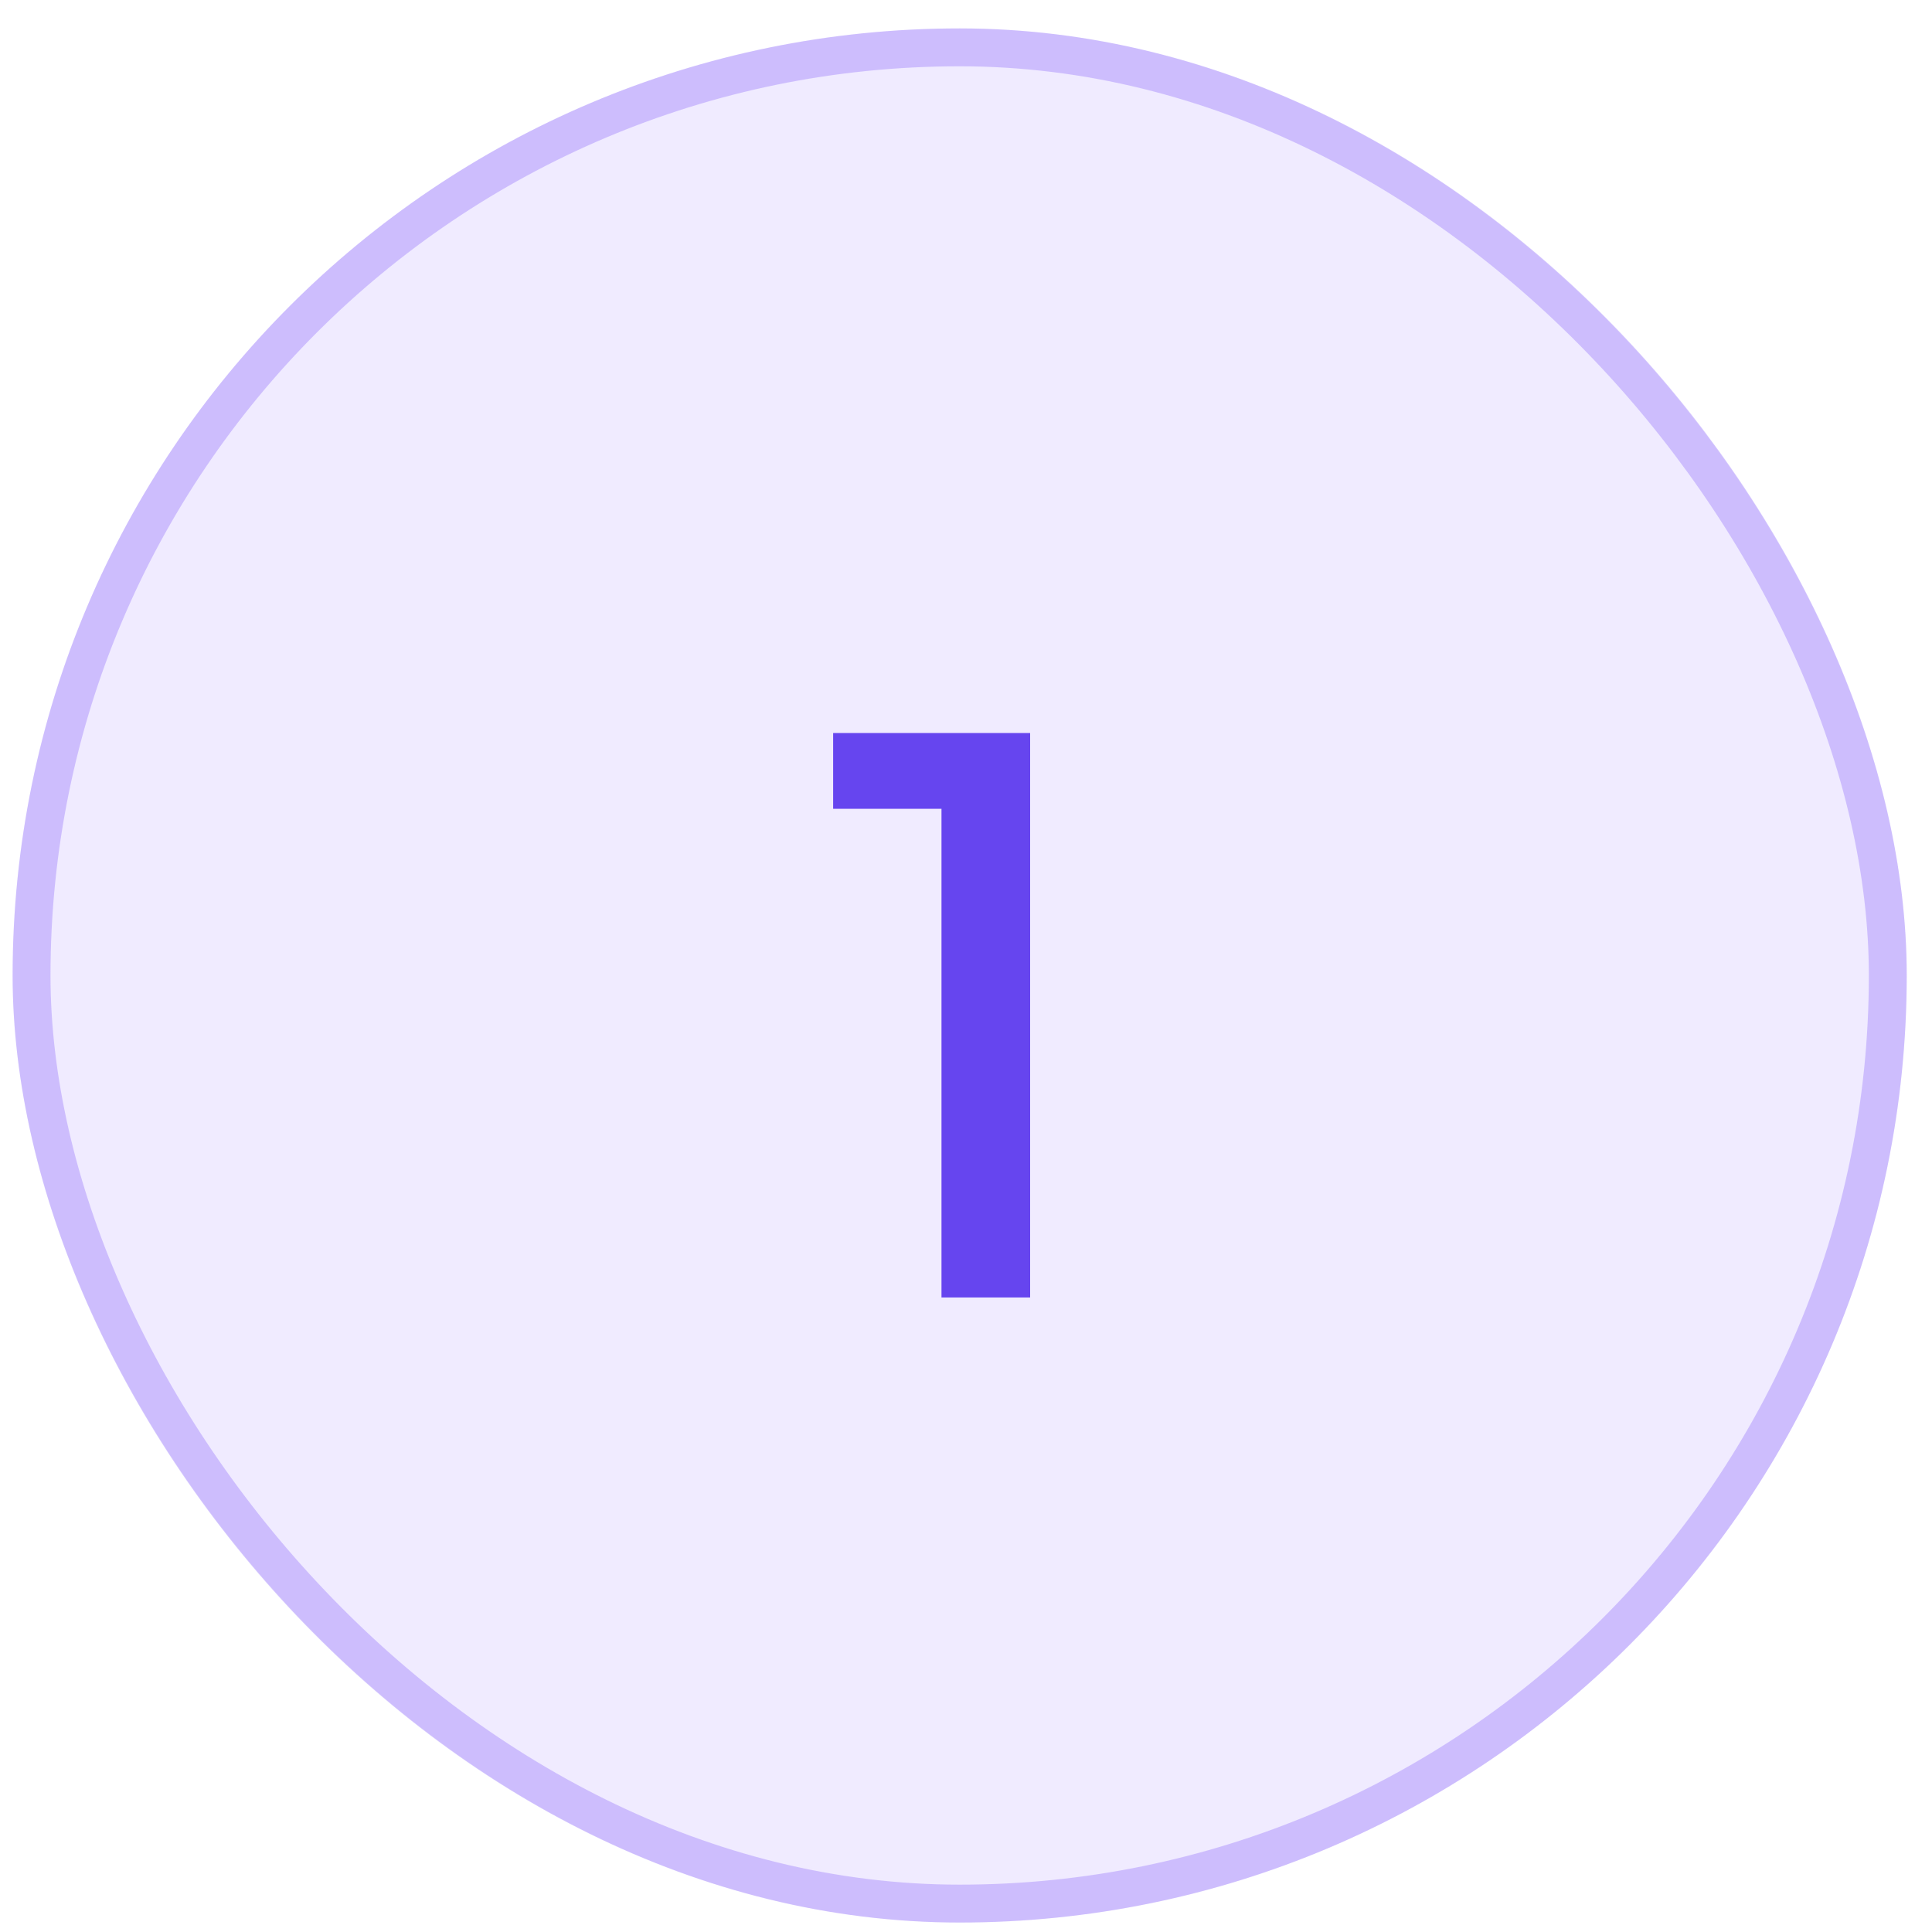
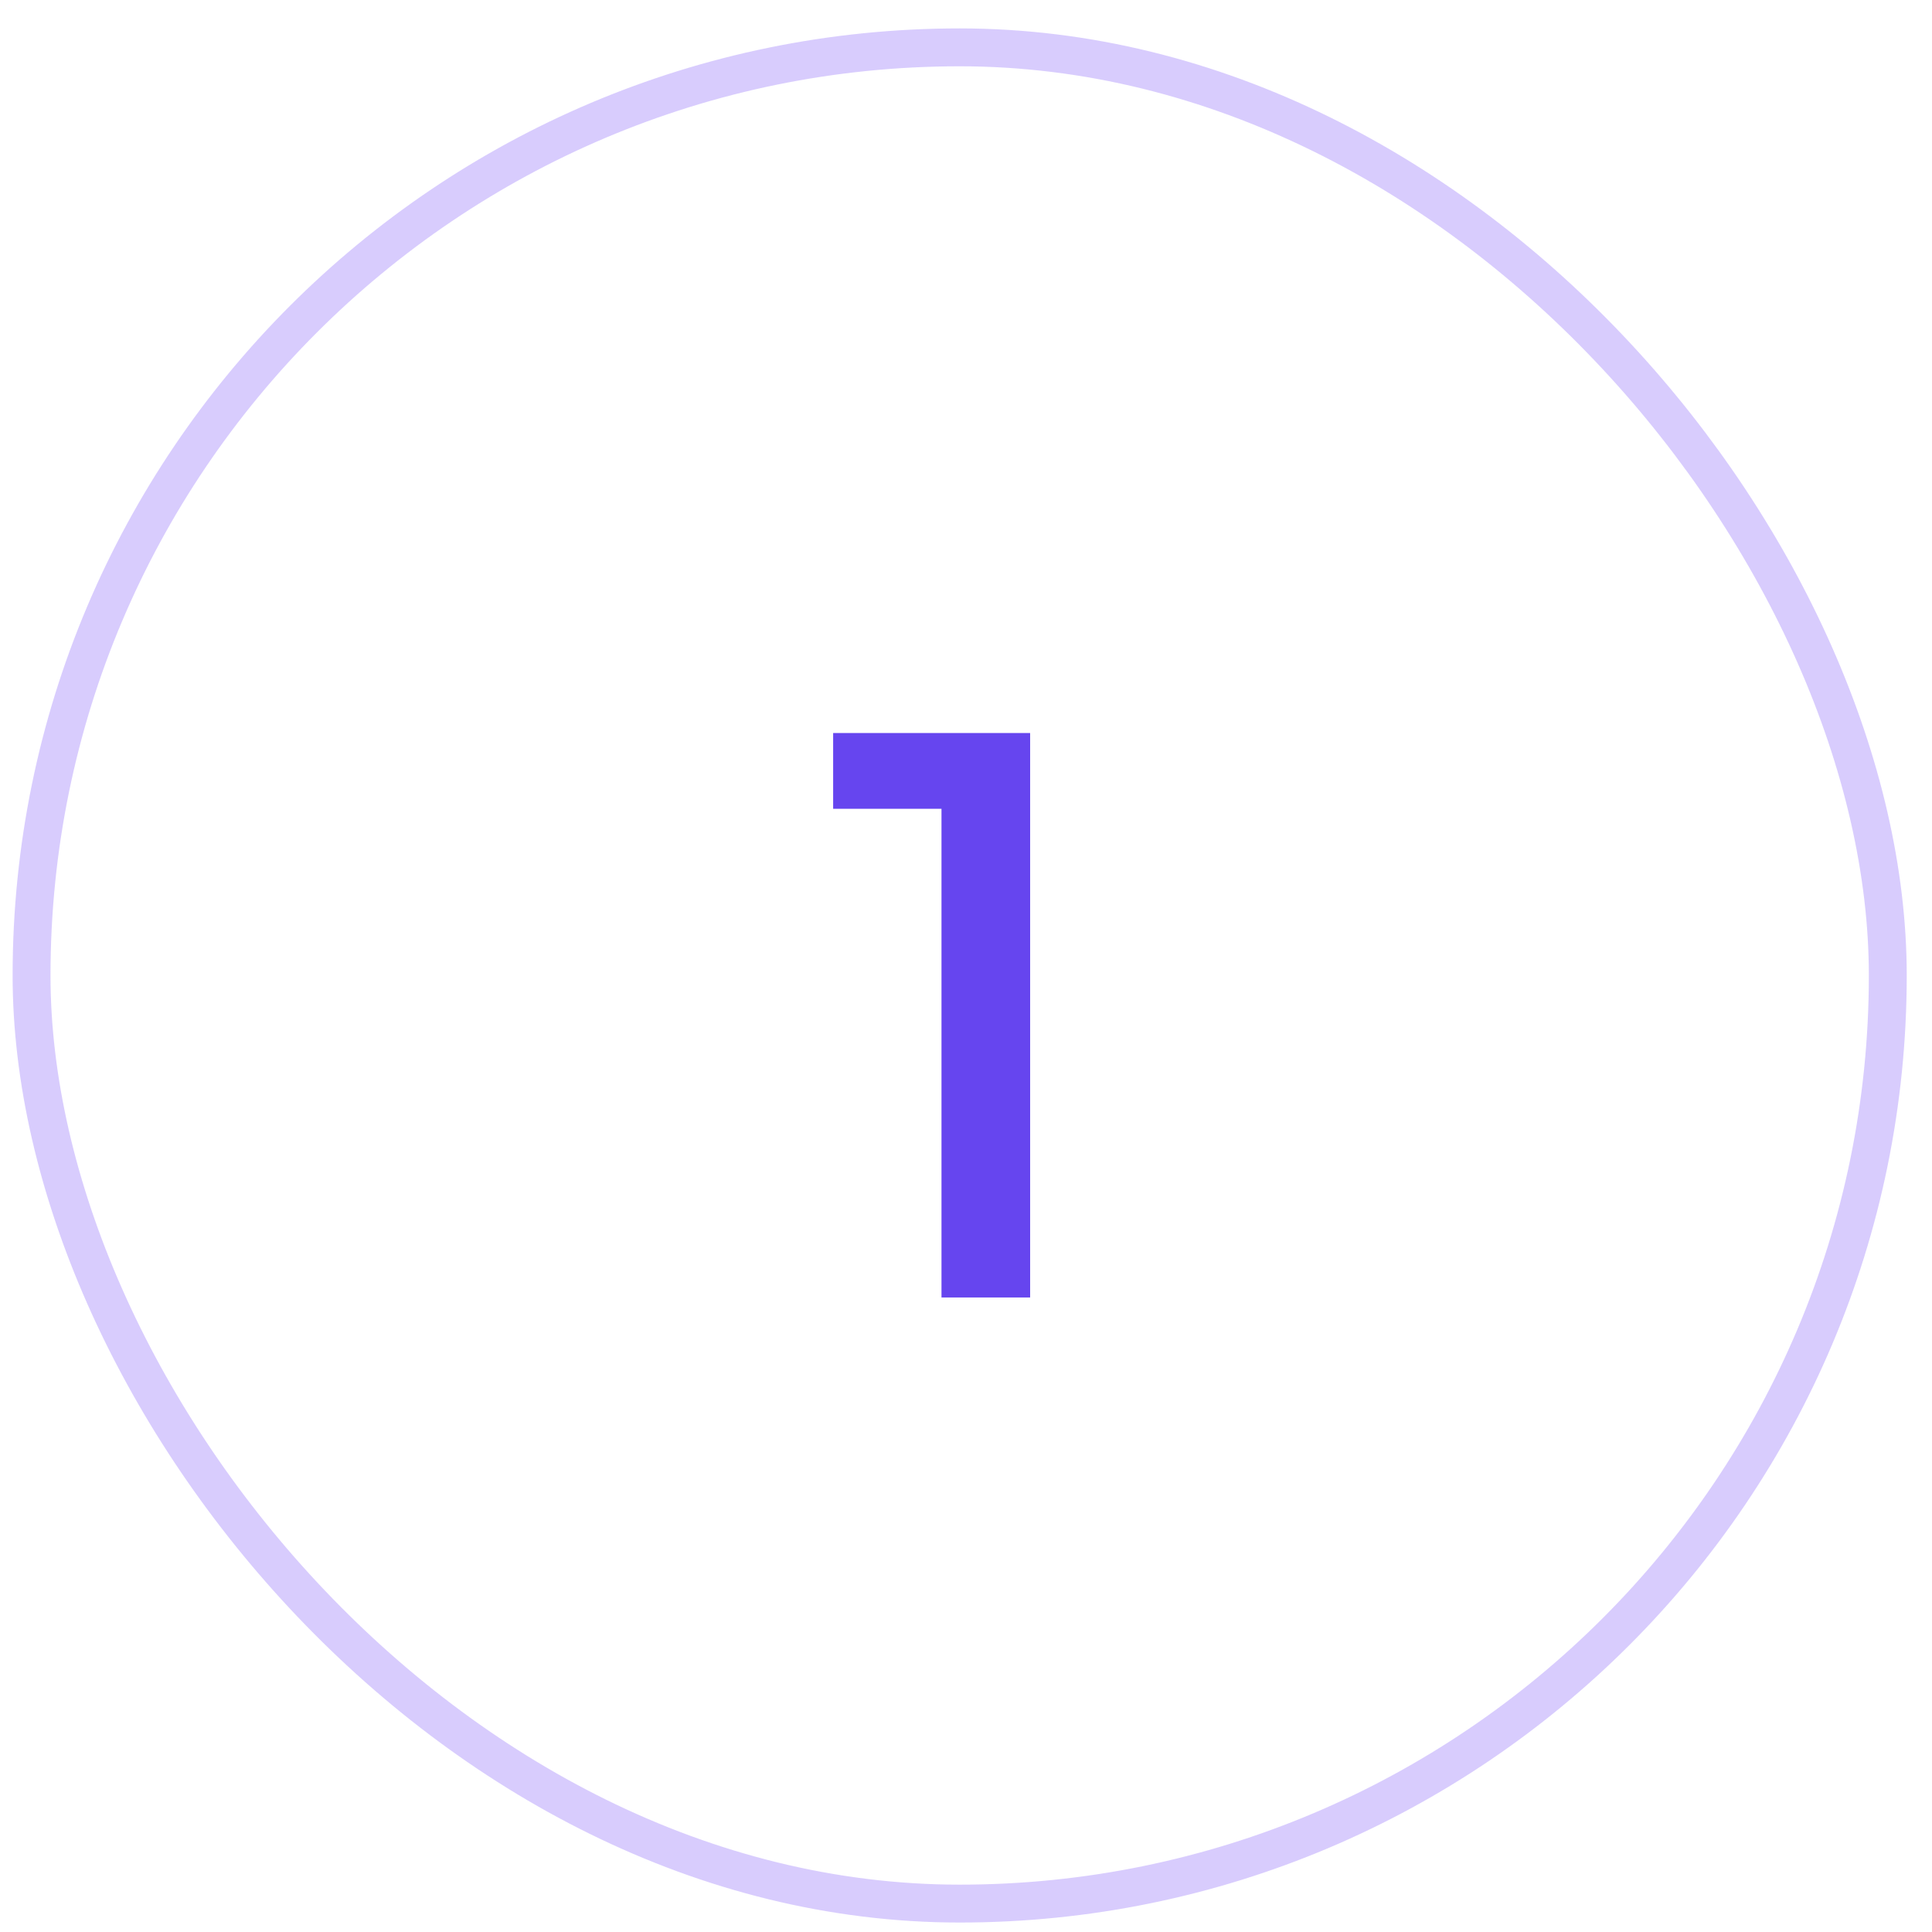
<svg xmlns="http://www.w3.org/2000/svg" width="51" height="51" viewBox="0 0 51 51" fill="none">
-   <rect x="0.333" y="0.75" width="50" height="50" rx="25" fill="#6437FA" fill-opacity="0.1" />
  <rect x="0.833" y="1.25" width="49" height="49" rx="24.5" stroke="#6437FA" stroke-opacity="0.25" />
  <path d="M24.853 34.25V21.35H21.993V19.35H27.193V34.25H24.853Z" fill="#6645EF" />
</svg>